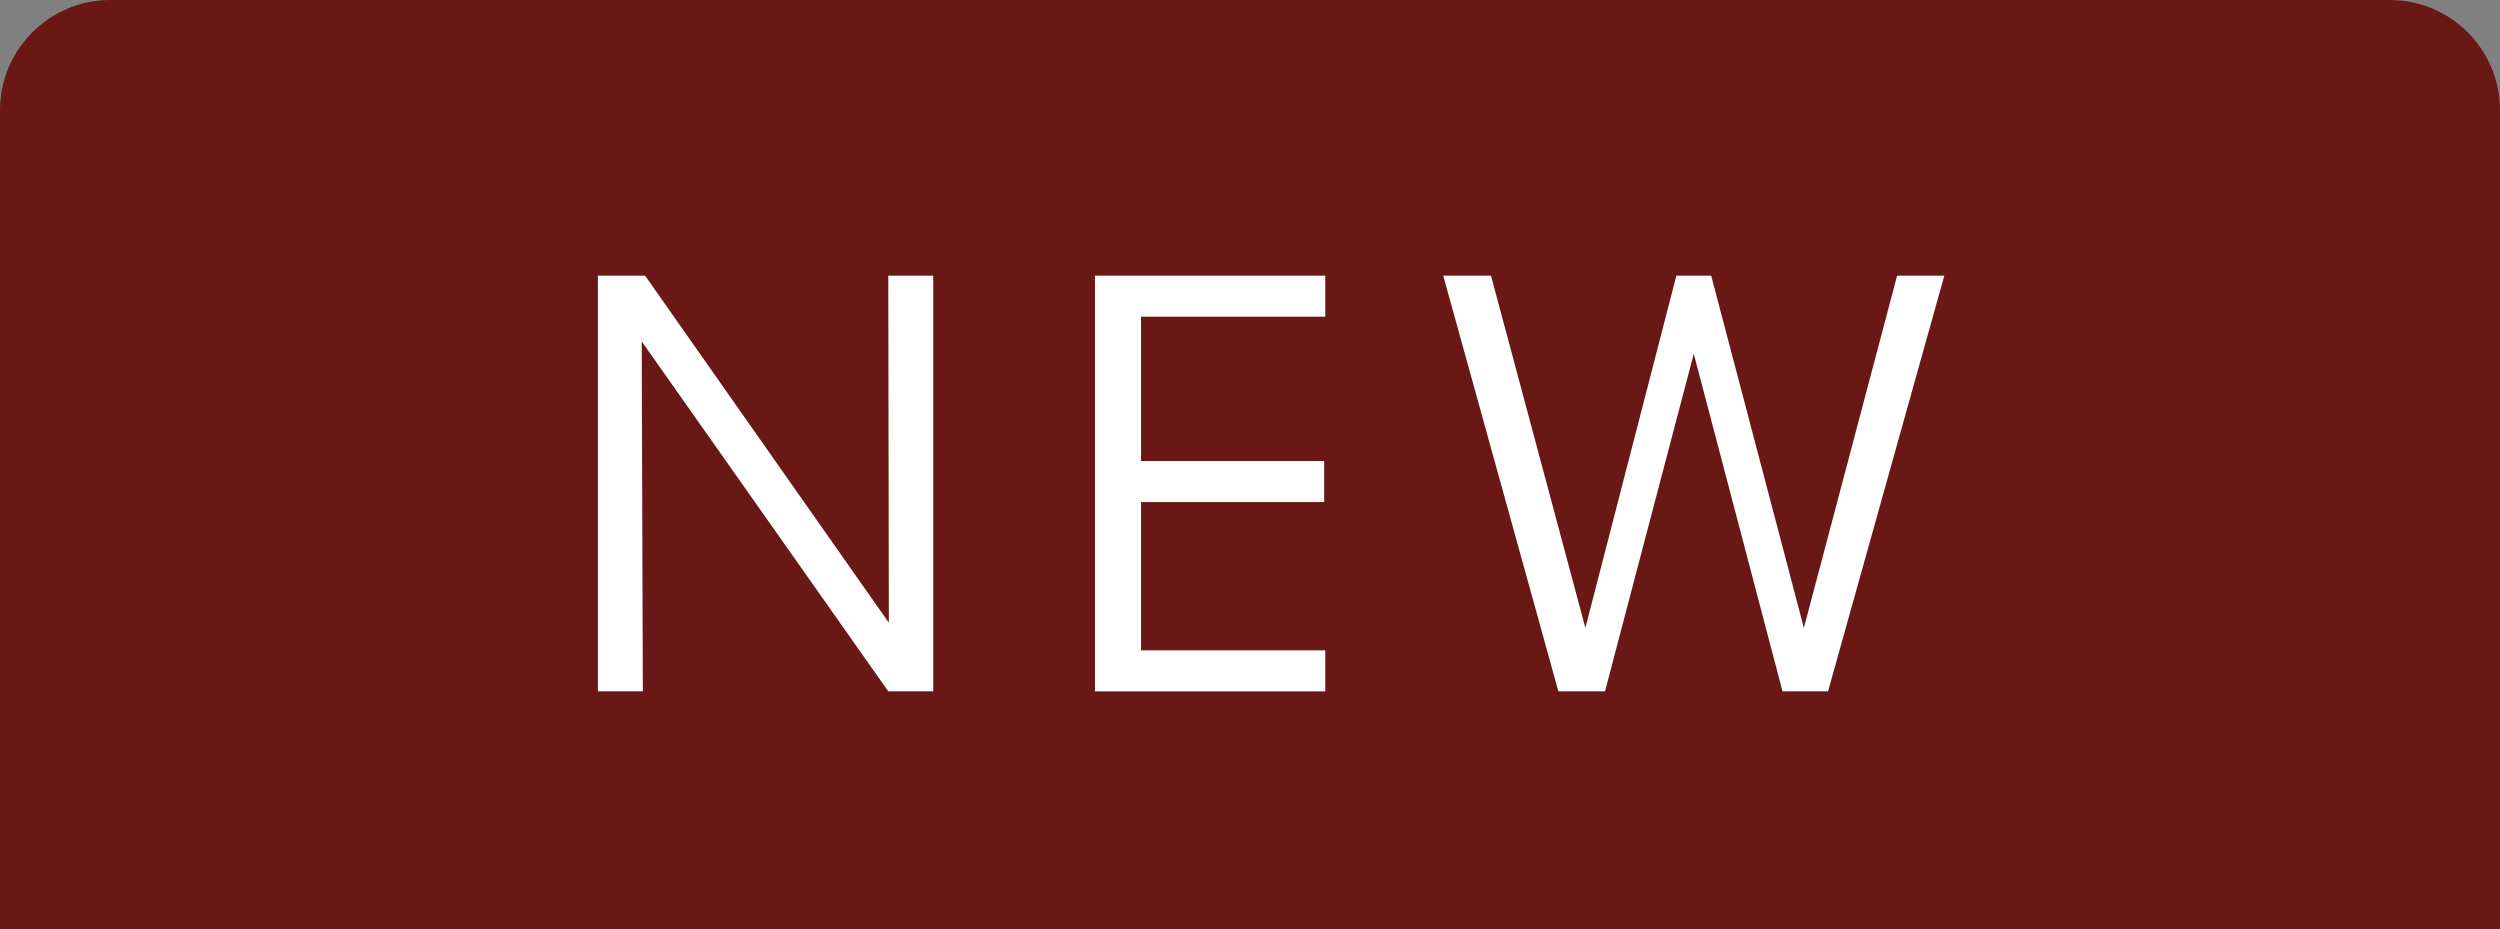
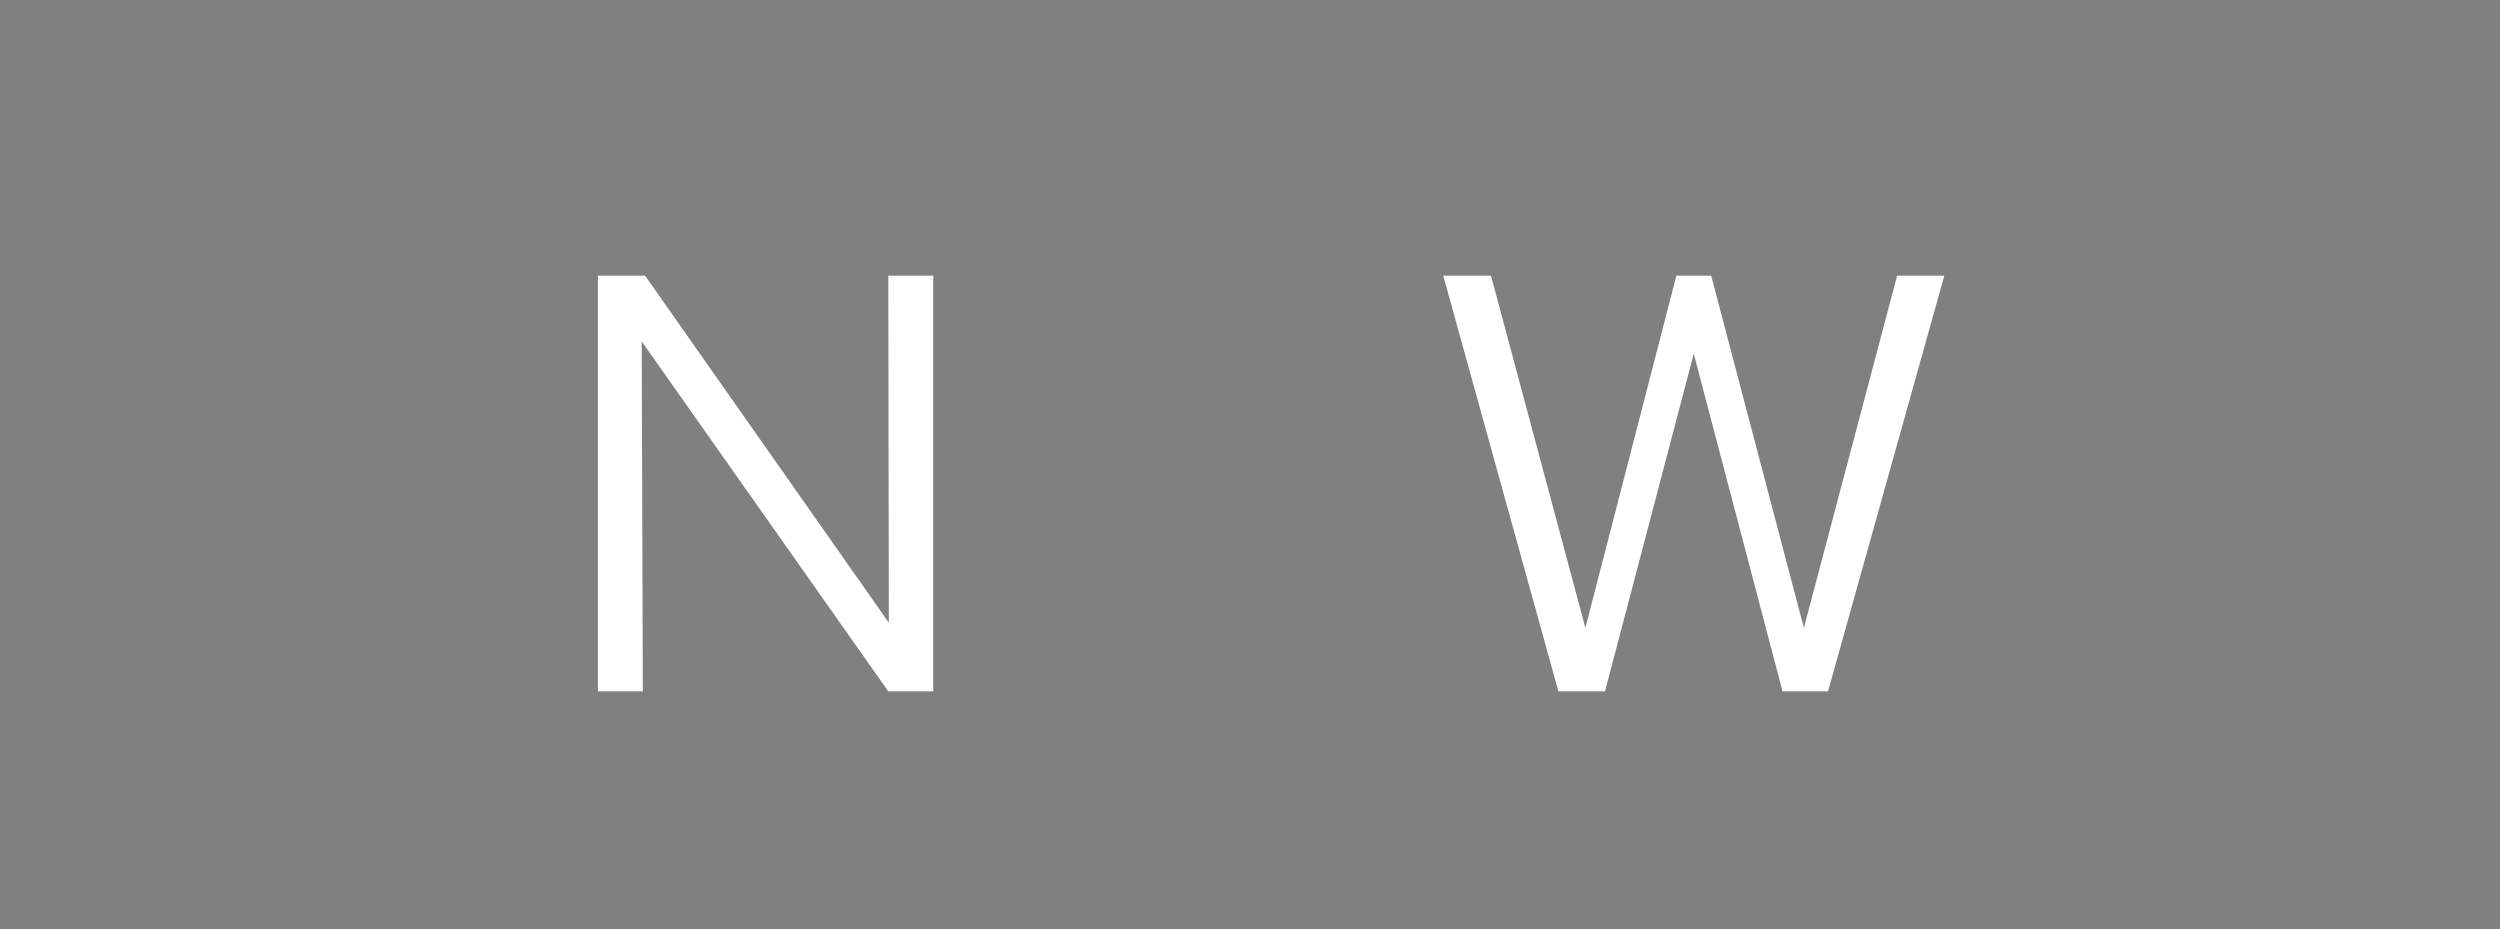
<svg xmlns="http://www.w3.org/2000/svg" id="_レイヤー_2" data-name="レイヤー 2" viewBox="0 0 113 42">
  <rect x="0" y="0" width="113" height="42" fill="#808080" stroke="none" />
  <defs>
    <style>
      .cls-1 {
        fill: #6a1816;
      }

      .cls-1, .cls-2 {
        stroke-width: 0px;
      }

      .cls-2 {
        fill: #fff;
      }
    </style>
  </defs>
  <g id="_レイヤー_1-2" data-name="レイヤー 1">
    <g>
-       <path class="cls-1" d="M4.985,0h103.03c2.751,0,4.985,2.234,4.985,4.985v37.015H0V4.985C0,2.234,2.234,0,4.985,0Z" />
      <g>
        <path class="cls-2" d="M40.176,28.151l-.025-15.691h2.031v18.789h-2.031l-11.146-15.818.051,15.818h-2.031V12.46h2.133l11.02,15.691Z" />
-         <path class="cls-2" d="M49.493,12.46h10.41v1.854h-8.328v6.525h8.277v1.854h-8.277v6.703h8.328v1.854h-10.41V12.46Z" />
        <path class="cls-2" d="M65.235,12.46h2.158l4.266,15.92,4.113-15.92h1.574l4.189,15.92,4.215-15.92h2.133l-5.256,18.789h-2.057l-4.012-15.26-4.012,15.26h-2.107l-5.205-18.789Z" />
      </g>
    </g>
  </g>
</svg>